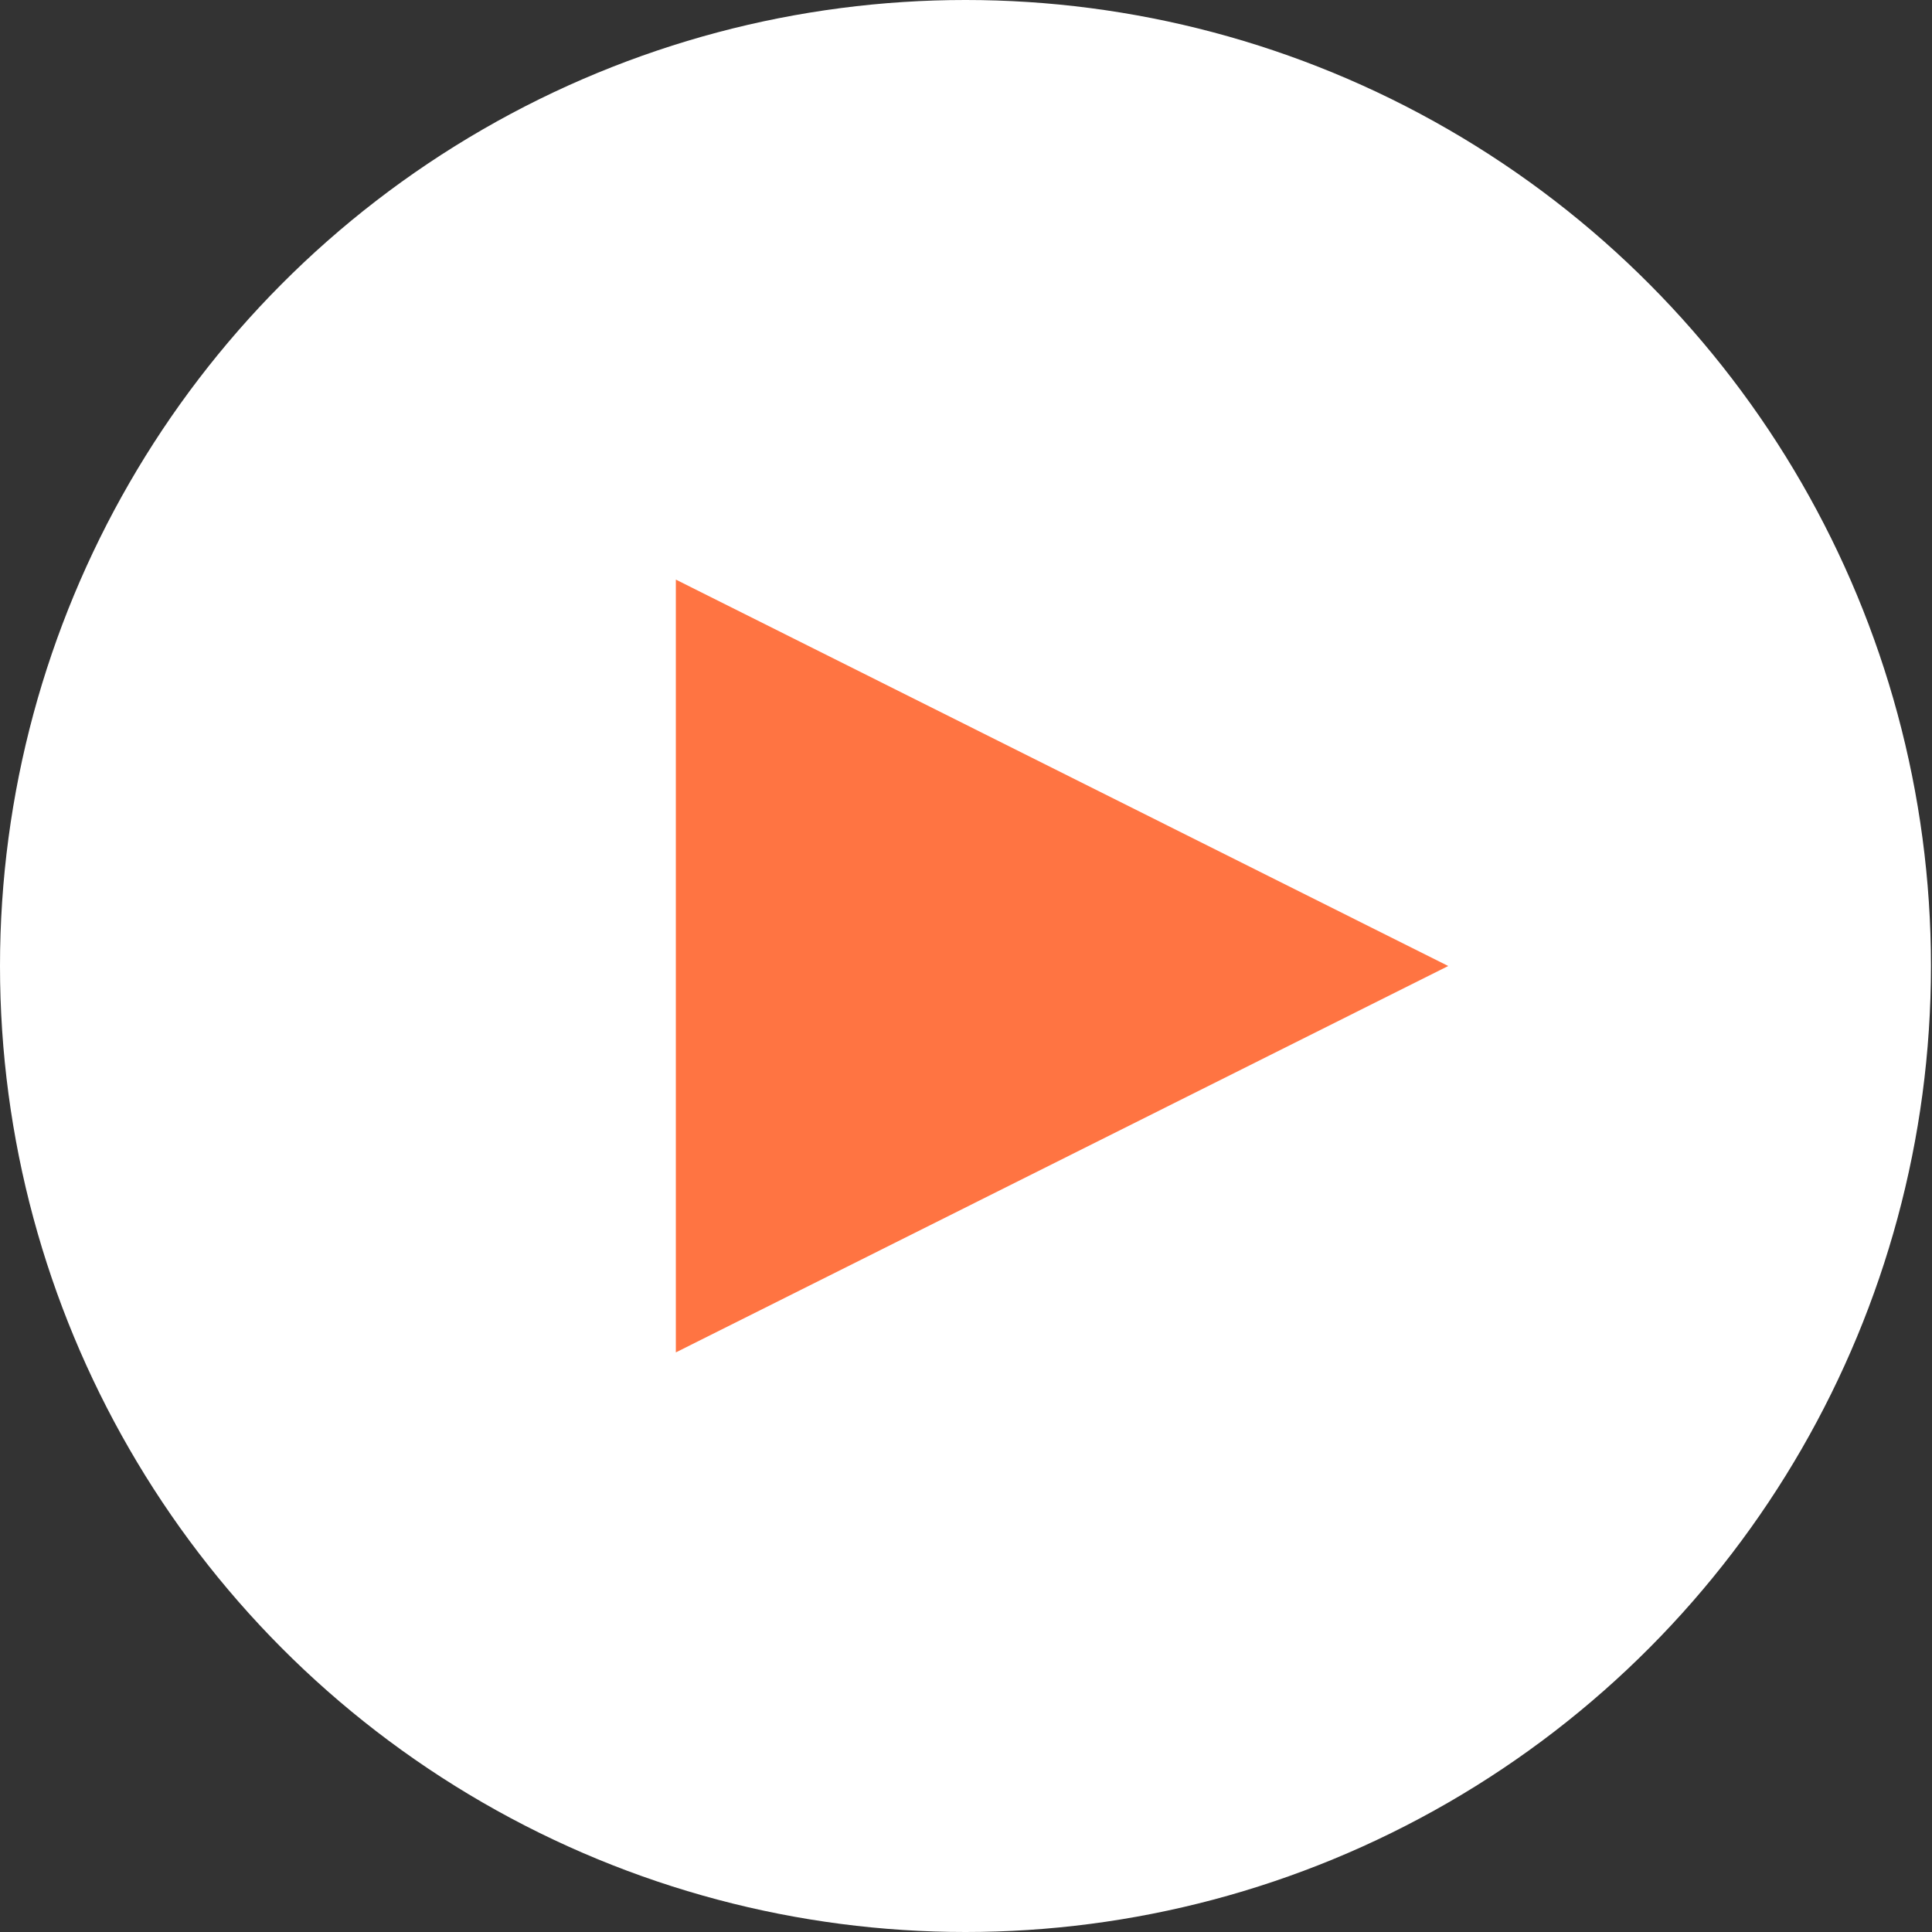
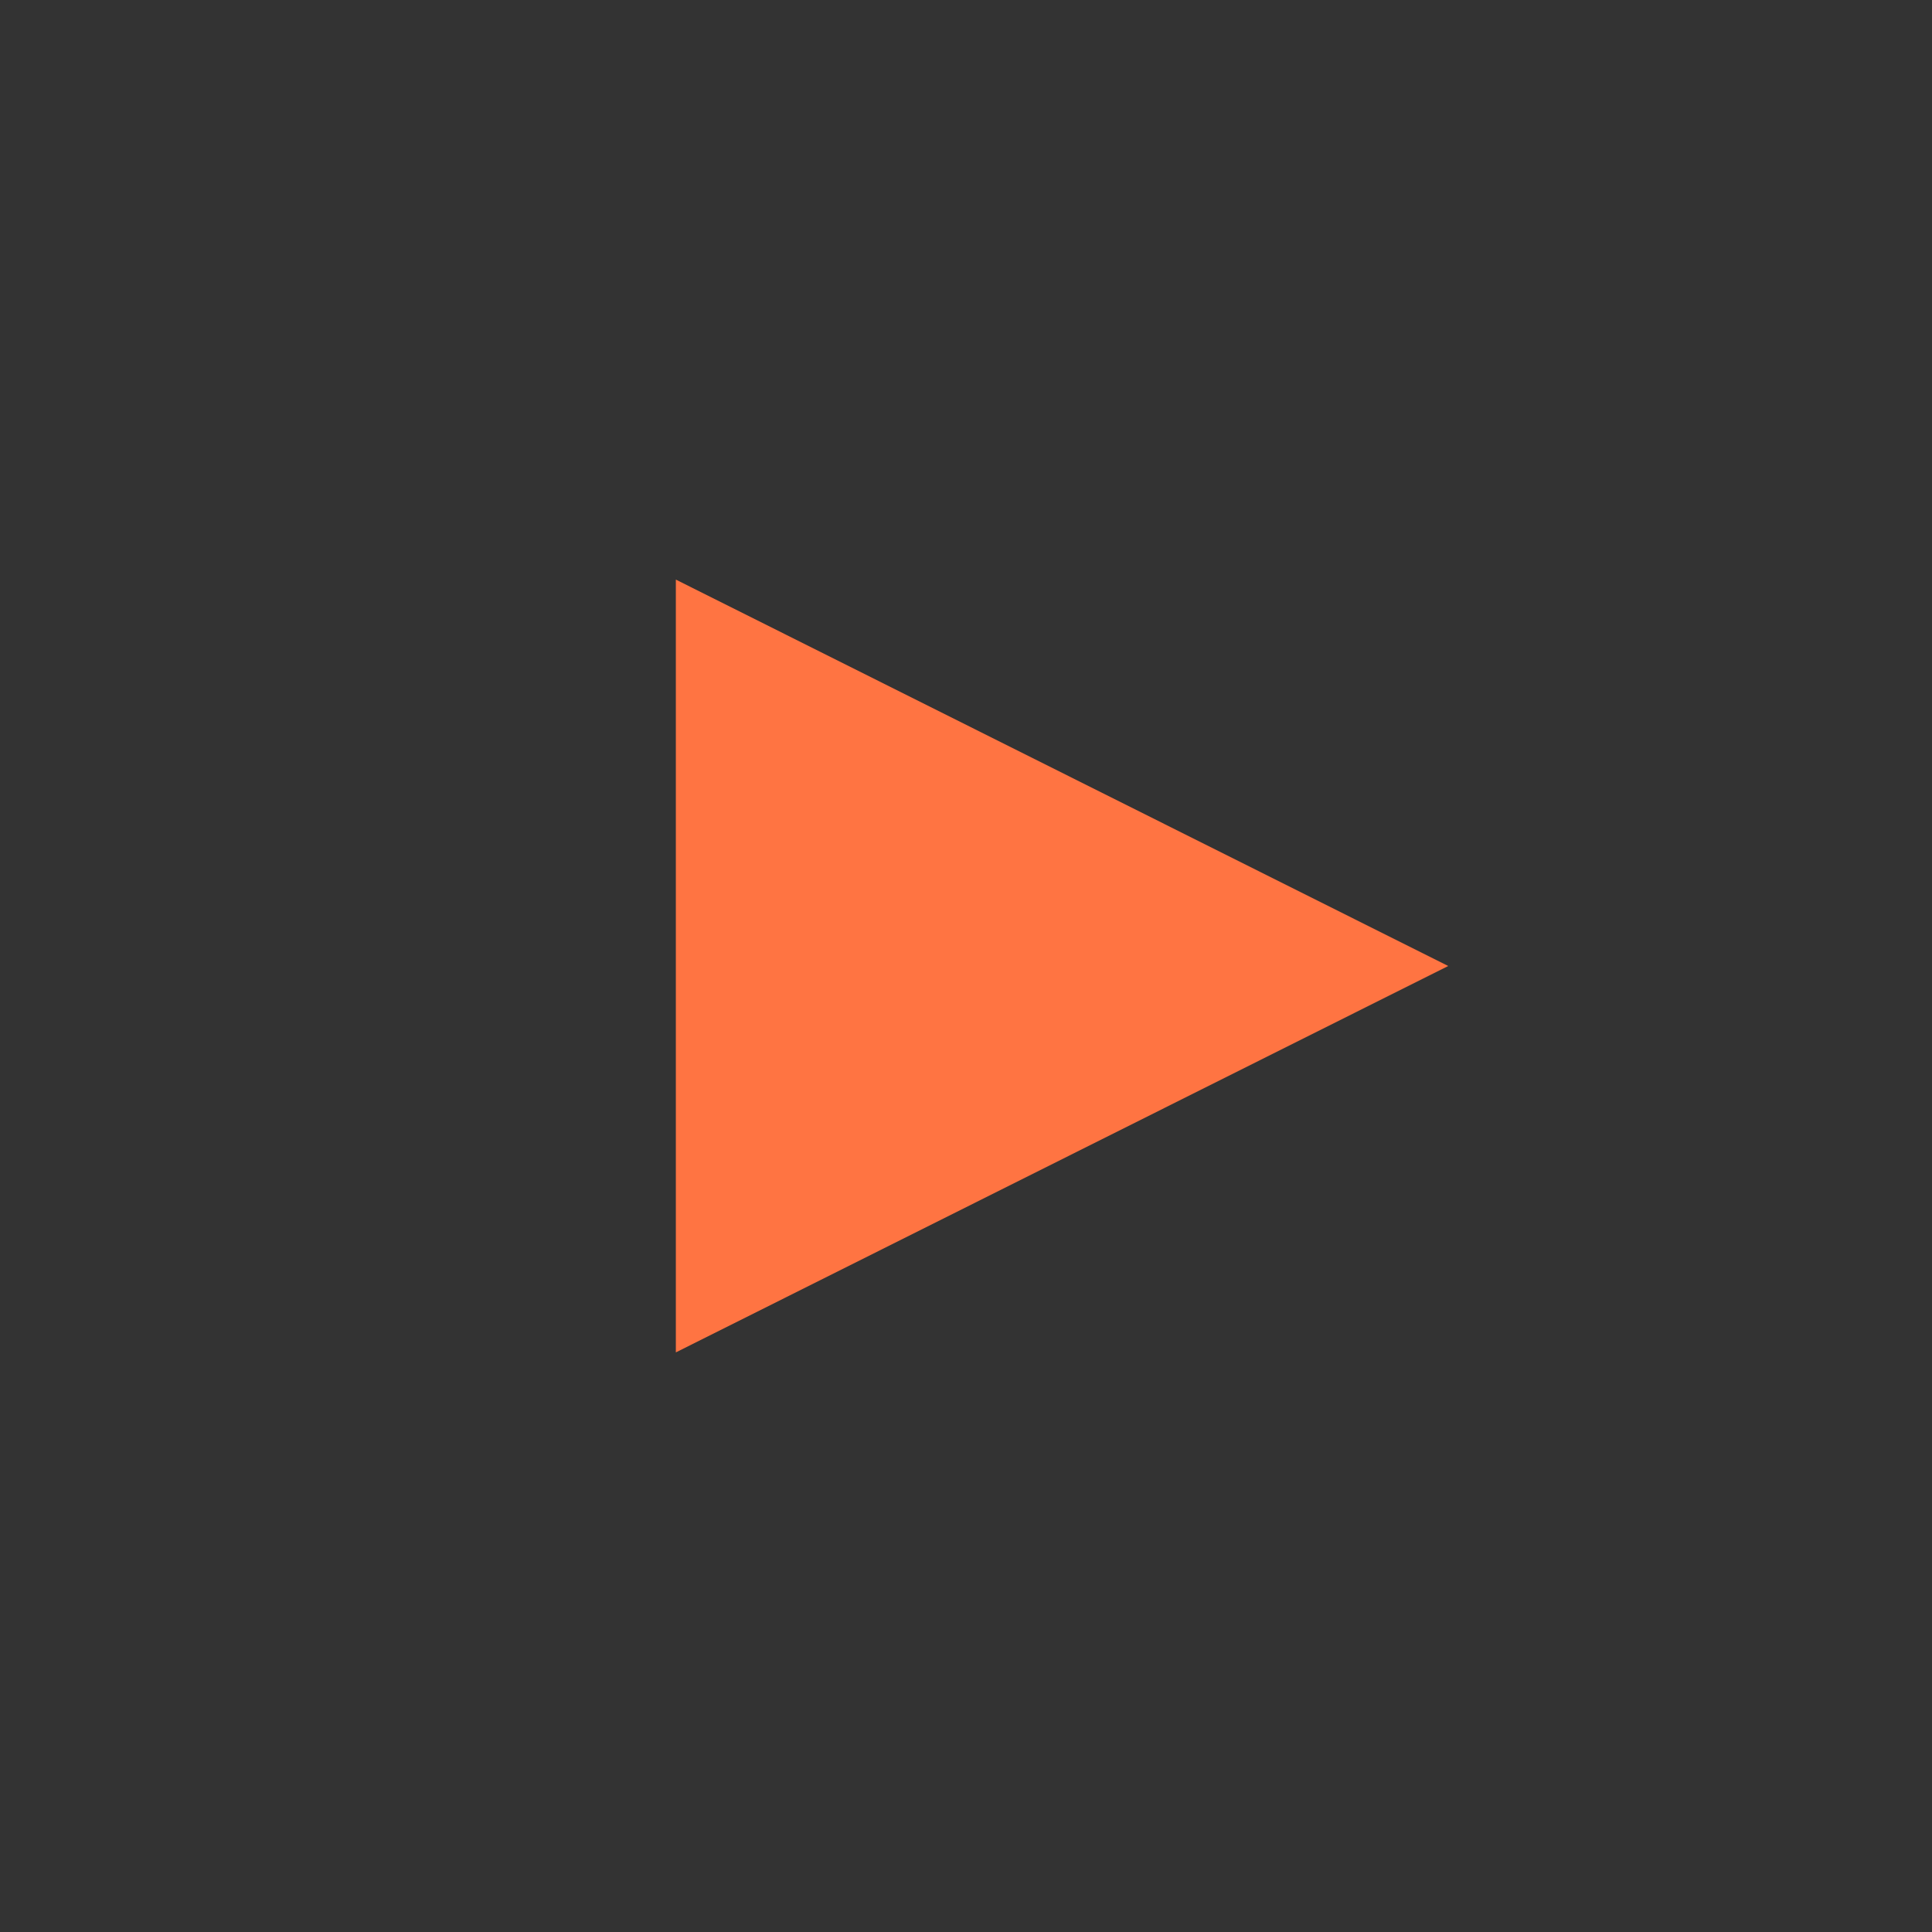
<svg xmlns="http://www.w3.org/2000/svg" width="60" height="60" viewBox="0 0 60 60" fill="none">
  <rect x="0" y="0" width="60" height="60" fill="#333333" stroke="none" />
-   <ellipse cx="29.984" cy="30" rx="29.984" ry="30" fill="white" />
-   <path fill-rule="evenodd" clip-rule="evenodd" d="M44.976 30L20.989 42V18L44.976 30Z" fill="#FF7442" />
+   <path fill-rule="evenodd" clip-rule="evenodd" d="M44.976 30L20.989 42V18L44.976 30" fill="#FF7442" />
</svg>